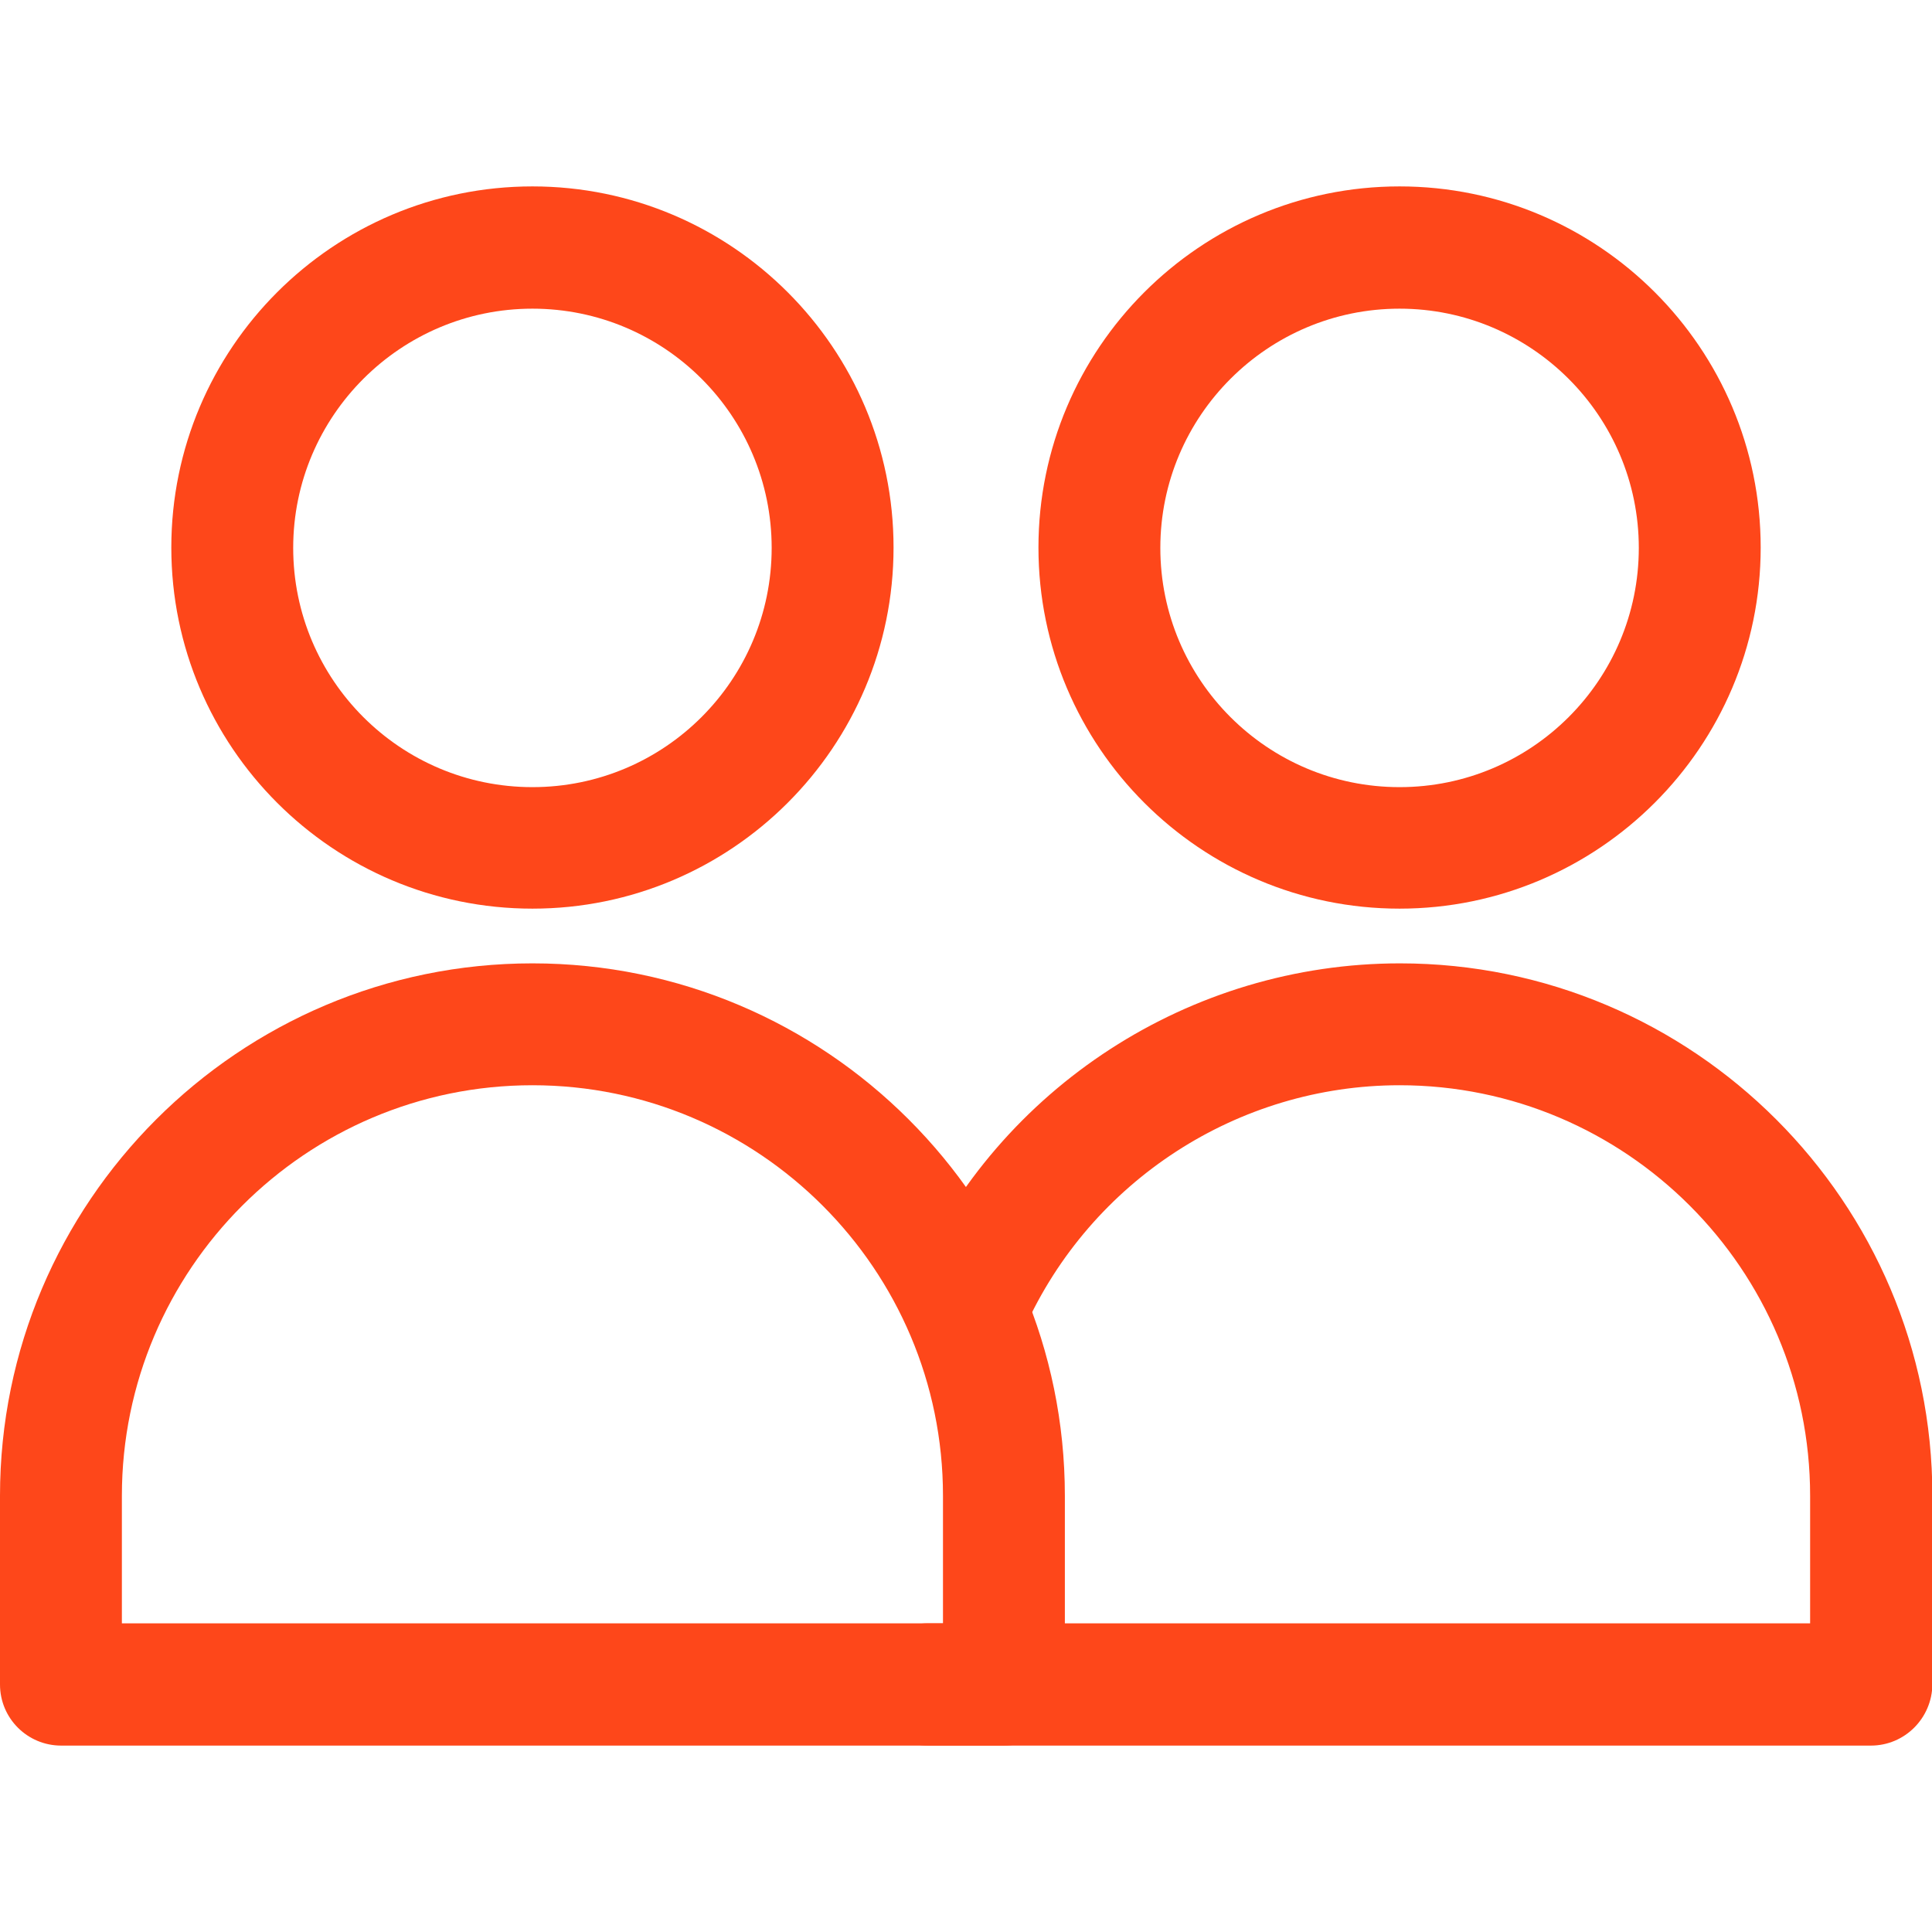
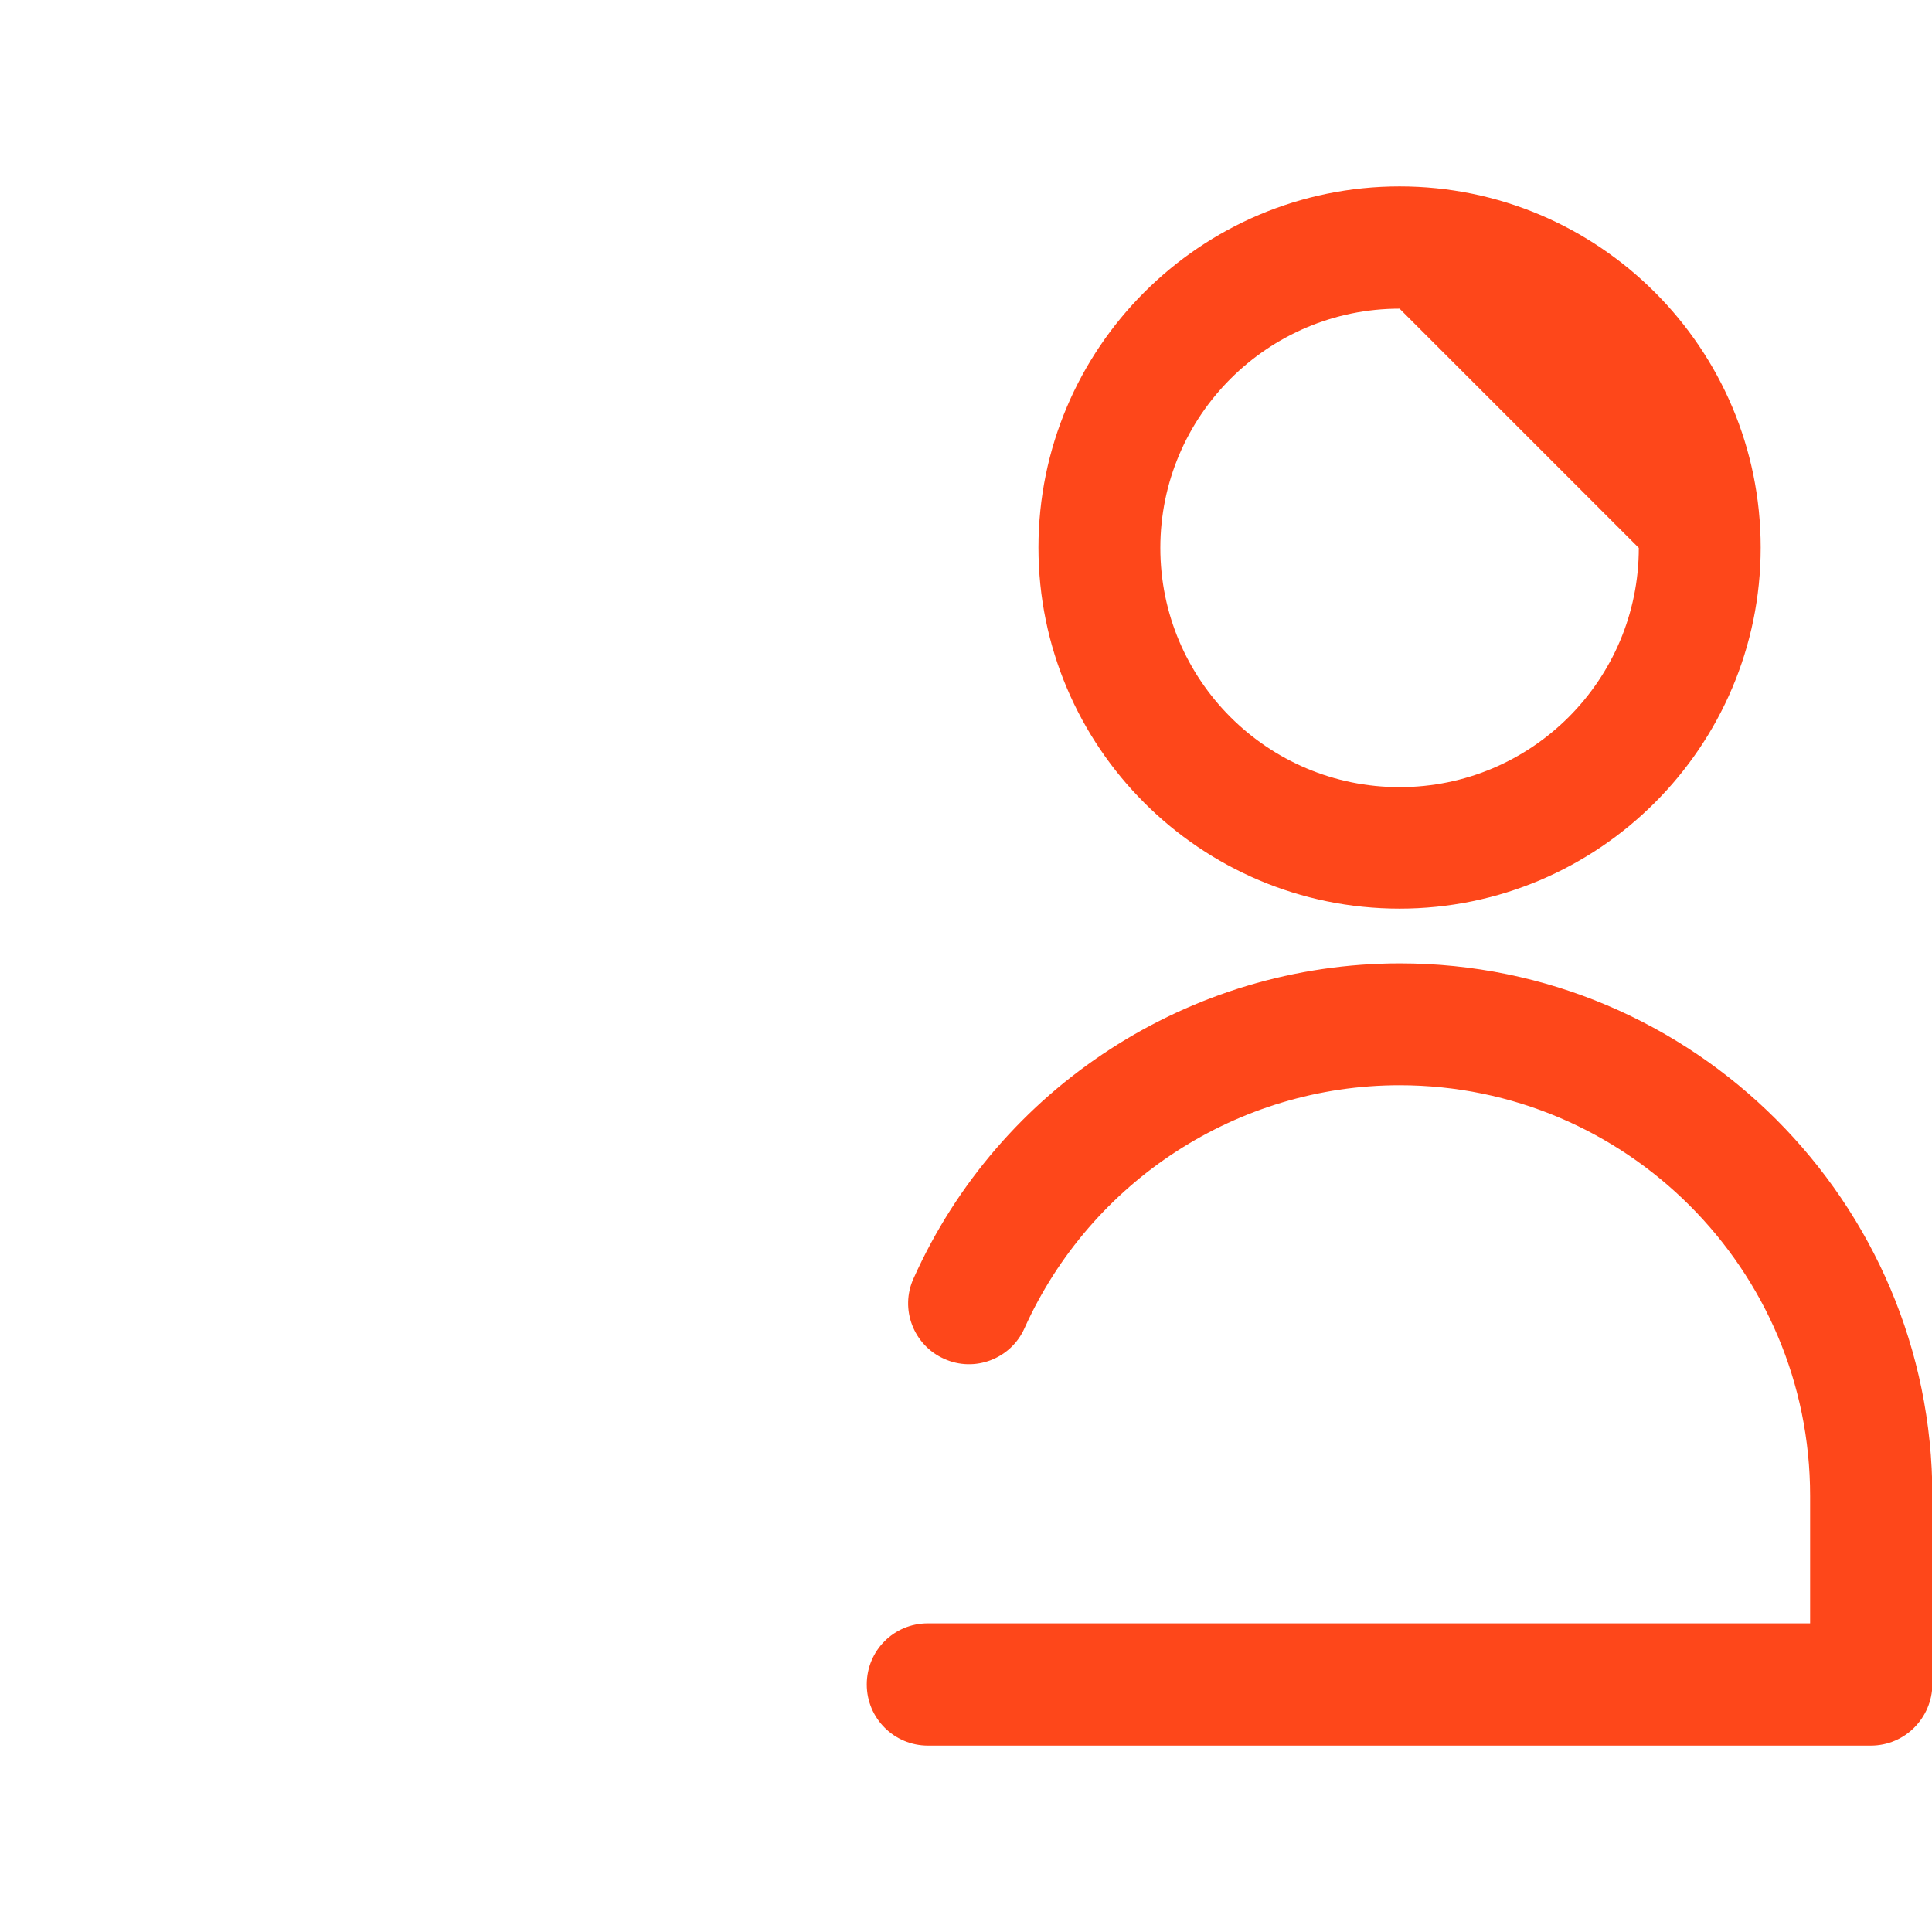
<svg xmlns="http://www.w3.org/2000/svg" version="1.1" id="Layer_1" x="0px" y="0px" viewBox="0 0 512 512" style="enable-background:new 0 0 512 512;" xml:space="preserve">
  <style type="text/css"> .st0{fill:#FE471A;} </style>
  <g>
    <g>
-       <path class="st0" d="M141.1,240.8c-52.8,0-95.7-42.9-95.7-95.7s42.9-95.7,95.7-95.7s95.7,42.9,95.7,95.7S193.9,240.8,141.1,240.8z M141.1,81.8c-34.9,0-63.4,28.4-63.4,63.4s28.4,63.4,63.4,63.4s63.4-28.4,63.4-63.4S176.1,81.8,141.1,81.8z" />
-     </g>
+       </g>
    <g>
-       <path class="st0" d="M266.1,462.6H16.2c-8.9,0-16.2-7.2-16.2-16.2v-50c0-77.8,63.3-141.1,141.1-141.1s141.1,63.3,141.1,141.1v50 C282.2,455.3,275,462.6,266.1,462.6z M32.3,430.2h217.6v-33.8c0-60-48.8-108.8-108.8-108.8S32.3,336.4,32.3,396.4V430.2z" />
-     </g>
+       </g>
    <g>
-       <path class="st0" d="M370.9,240.8c-52.8,0-95.7-42.9-95.7-95.7s42.9-95.7,95.7-95.7s95.7,42.9,95.7,95.7S423.6,240.8,370.9,240.8z M370.9,81.8c-34.9,0-63.4,28.4-63.4,63.4s28.4,63.4,63.4,63.4s63.4-28.4,63.4-63.4S405.8,81.8,370.9,81.8z" />
+       <path class="st0" d="M370.9,240.8c-52.8,0-95.7-42.9-95.7-95.7s42.9-95.7,95.7-95.7s95.7,42.9,95.7,95.7S423.6,240.8,370.9,240.8z M370.9,81.8c-34.9,0-63.4,28.4-63.4,63.4s28.4,63.4,63.4,63.4s63.4-28.4,63.4-63.4z" />
    </g>
    <g>
      <path class="st0" d="M495.8,462.6H245.9c-8.9,0-16.2-7.2-16.2-16.2s7.2-16.2,16.2-16.2h233.8v-33.8c0-60-48.8-108.8-108.8-108.8 c-42.8,0-81.8,25.3-99.4,64.4c-3.6,8.1-13.2,11.8-21.3,8.1c-8.1-3.6-11.8-13.2-8.1-21.3c22.7-50.7,73.3-83.5,128.9-83.5 c77.8,0,141.1,63.3,141.1,141.1v50C512,455.3,504.8,462.6,495.8,462.6z" />
    </g>
  </g>
</svg>